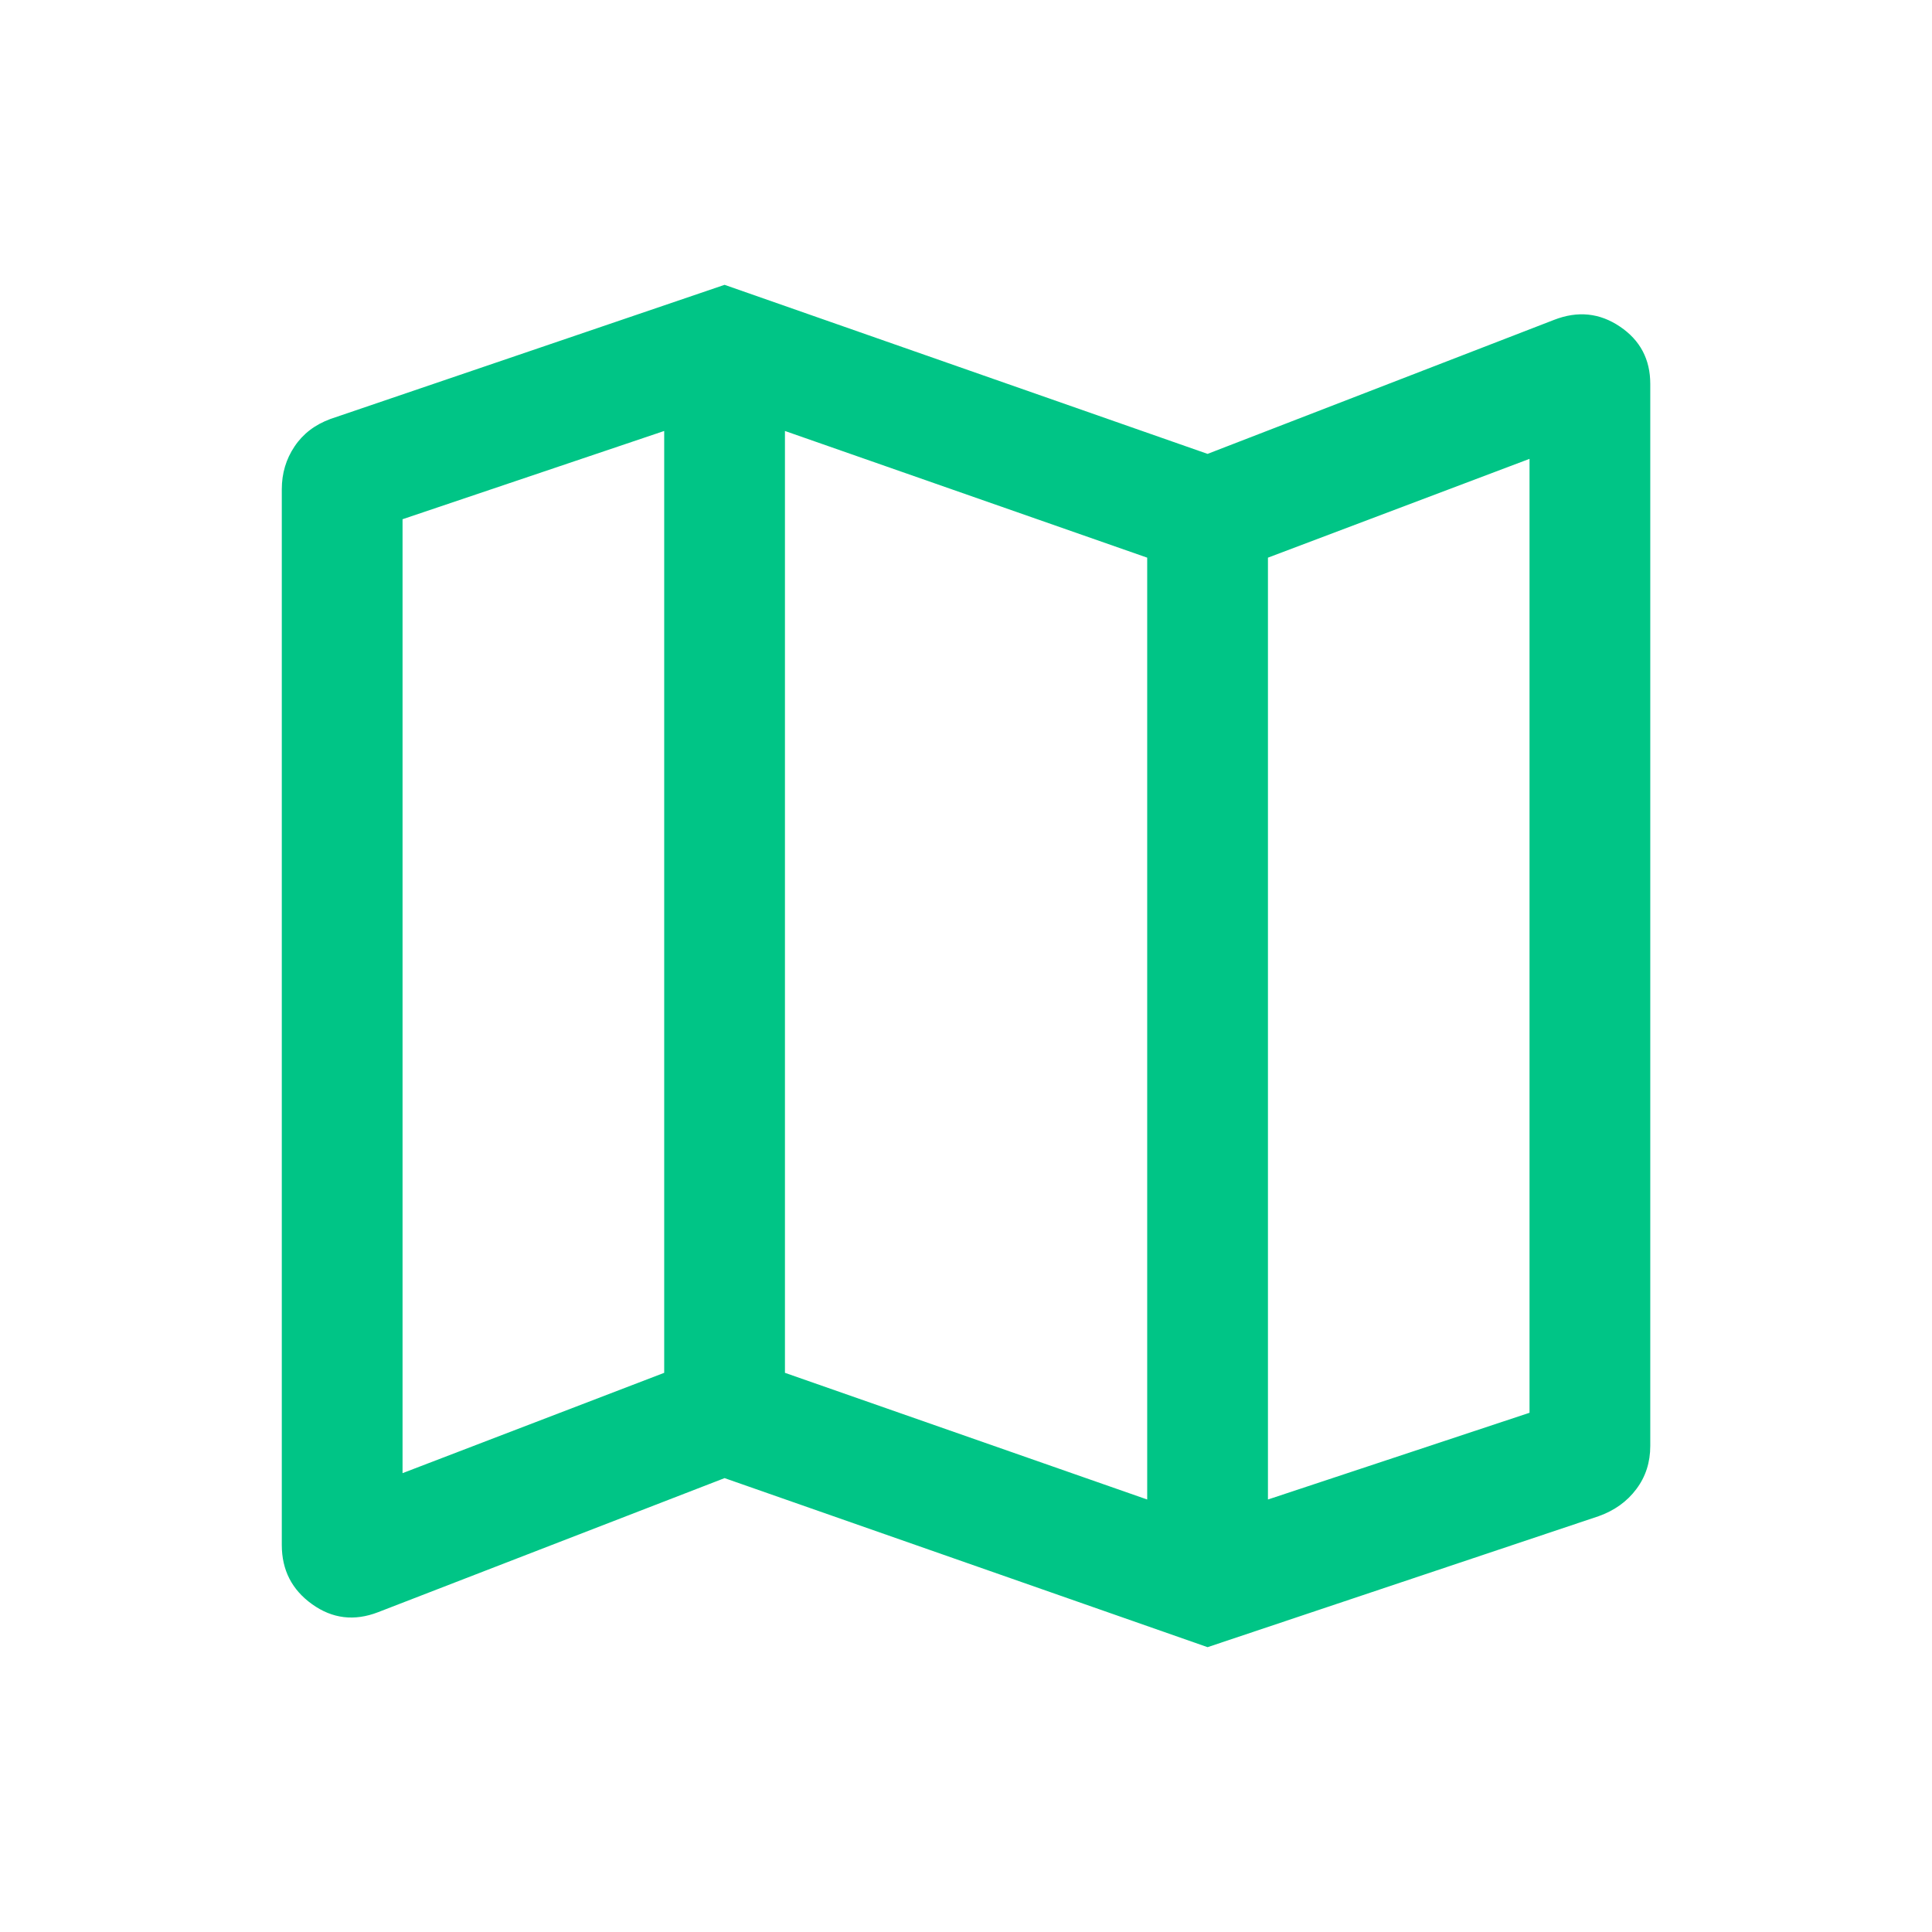
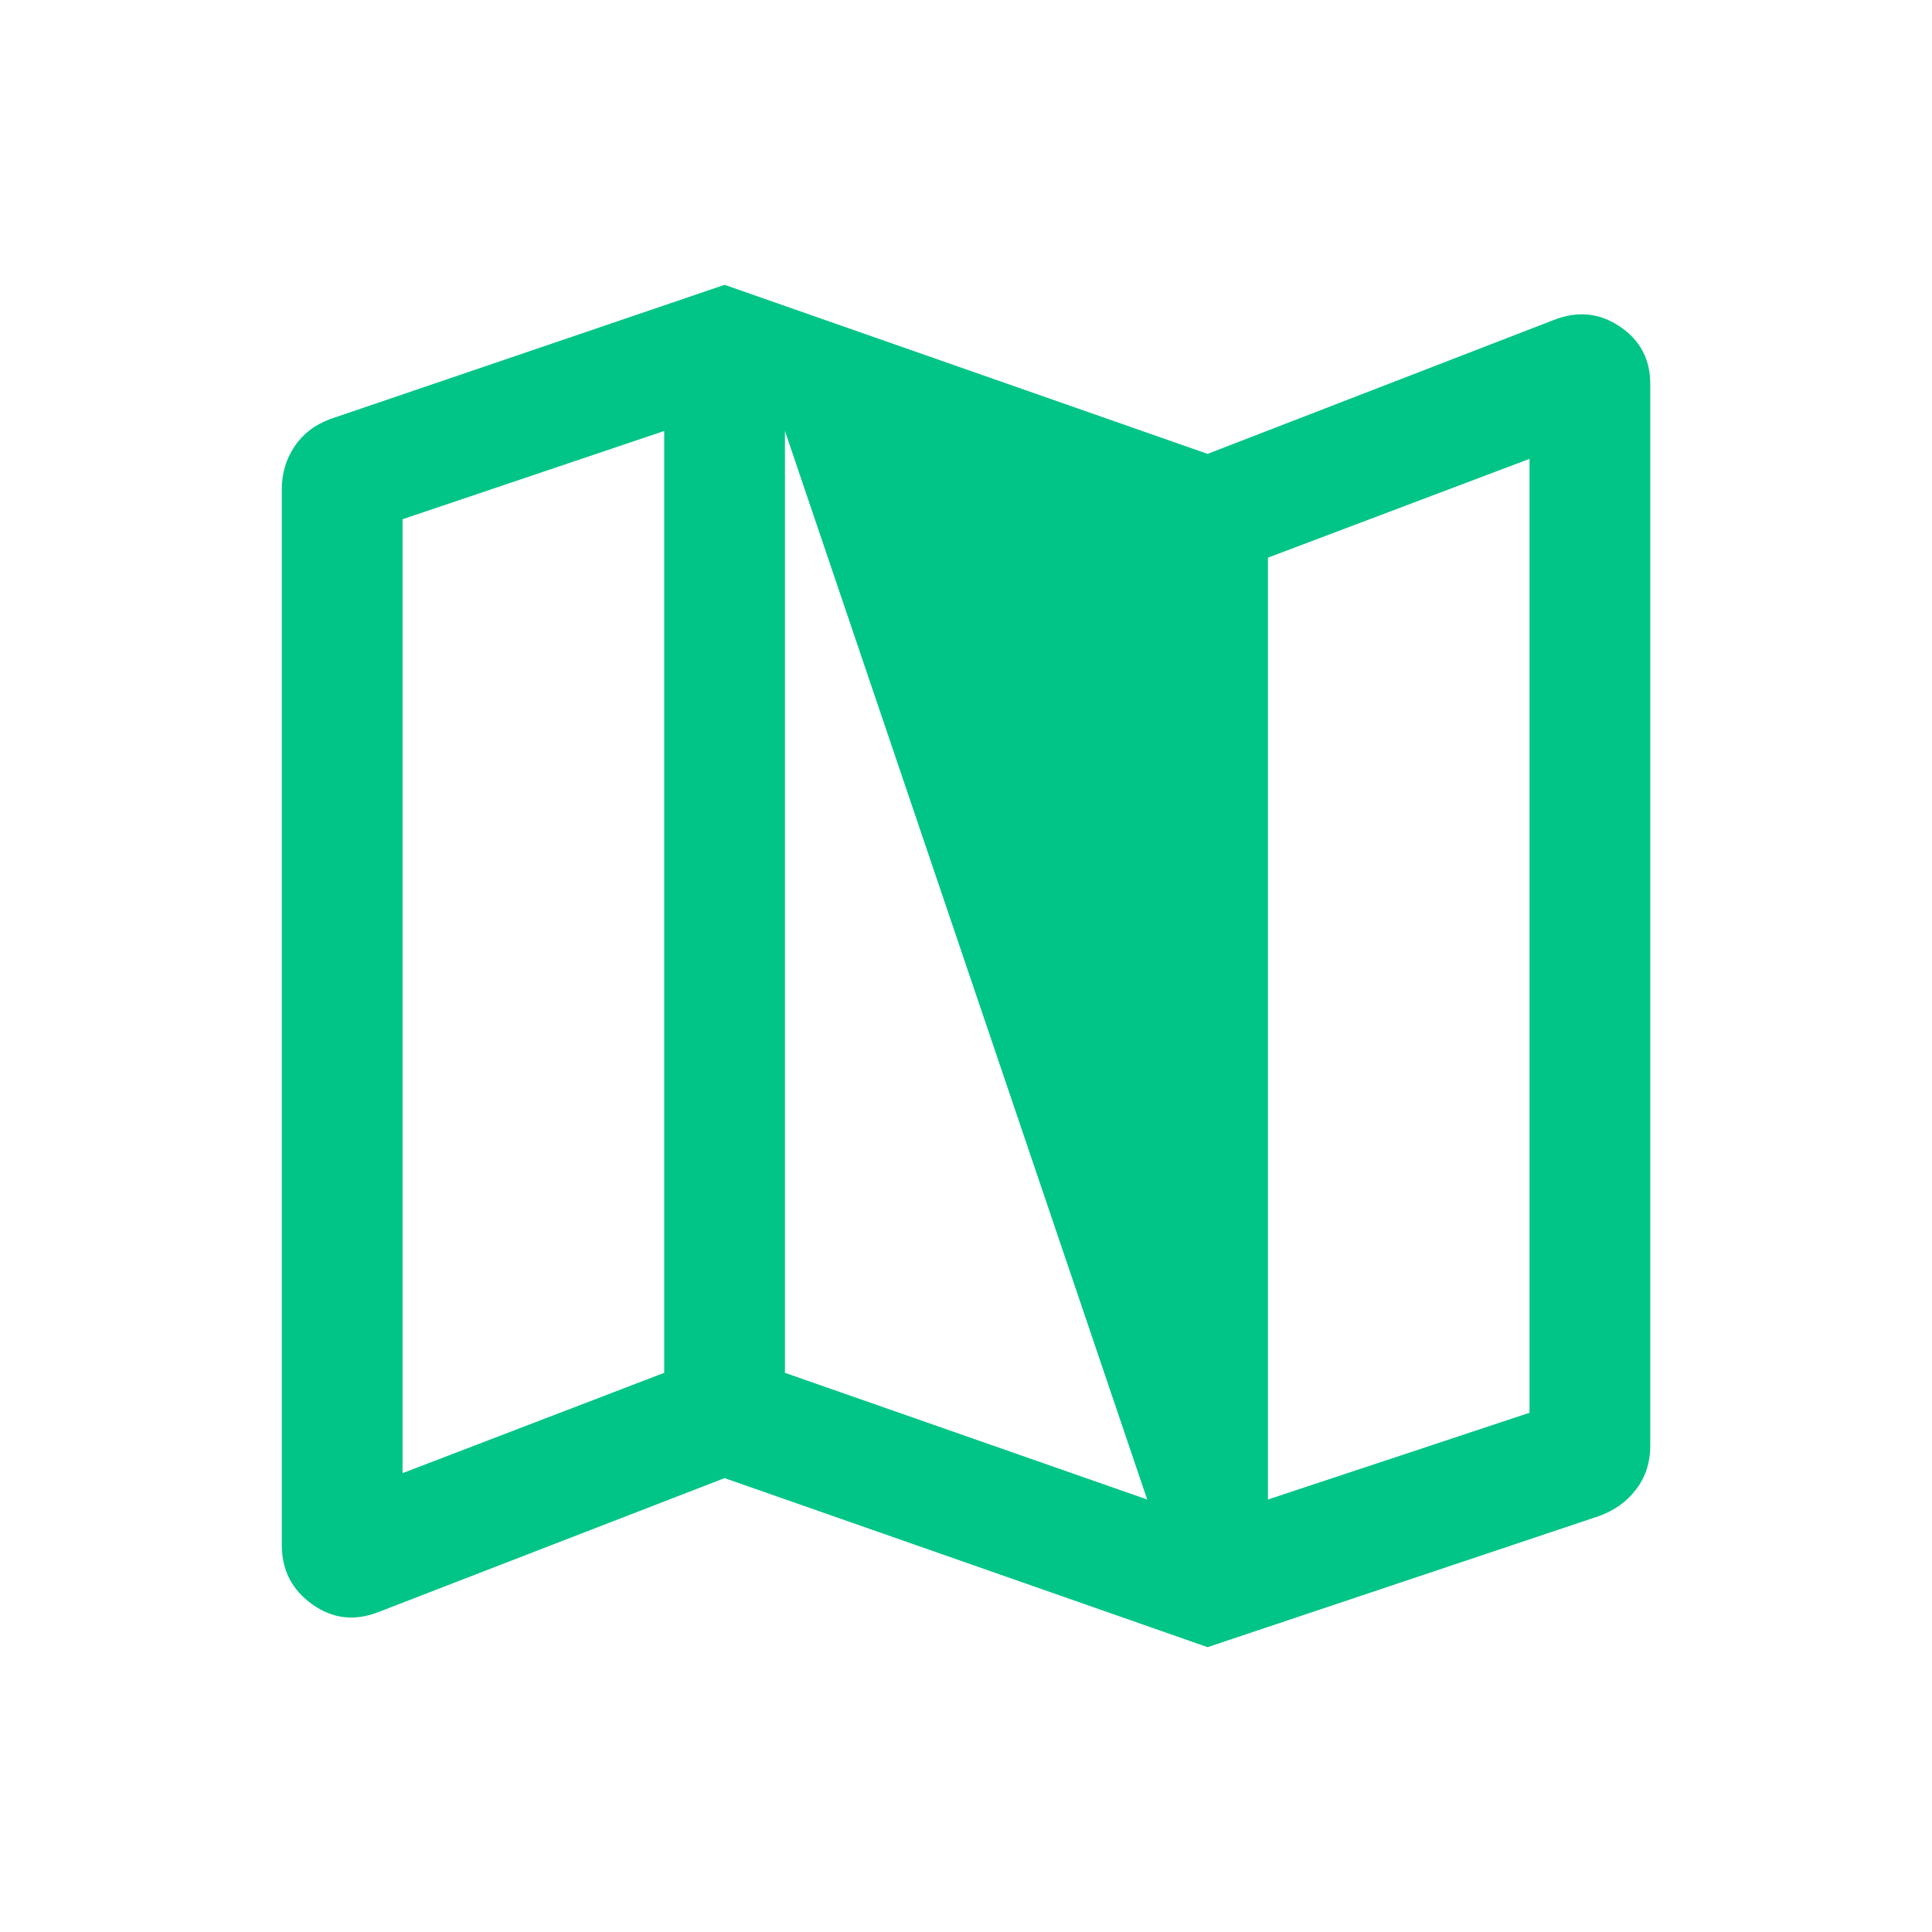
<svg xmlns="http://www.w3.org/2000/svg" width="28" height="28" viewBox="0 0 28 28" fill="none">
-   <path d="M17.501 23.872L10.501 21.422L5.48 23.365C5.136 23.498 4.817 23.46 4.524 23.25C4.231 23.041 4.084 22.755 4.084 22.391V7.09C4.084 6.86 4.146 6.653 4.269 6.47C4.392 6.286 4.566 6.154 4.789 6.072L10.501 4.128L17.501 6.578L22.522 4.636C22.866 4.502 23.184 4.535 23.477 4.733C23.771 4.931 23.917 5.208 23.917 5.564V20.955C23.917 21.193 23.85 21.402 23.715 21.581C23.581 21.761 23.398 21.892 23.168 21.974L17.501 23.872ZM16.626 21.732V8.082L11.376 6.246V19.896L16.626 21.732ZM18.376 21.732L22.167 20.475V6.65L18.376 8.082V21.732ZM5.834 21.35L9.626 19.896V6.246L5.834 7.525V21.35Z" fill="#00C586" />
+   <path d="M17.501 23.872L10.501 21.422L5.48 23.365C5.136 23.498 4.817 23.46 4.524 23.25C4.231 23.041 4.084 22.755 4.084 22.391V7.09C4.084 6.86 4.146 6.653 4.269 6.47C4.392 6.286 4.566 6.154 4.789 6.072L10.501 4.128L17.501 6.578L22.522 4.636C22.866 4.502 23.184 4.535 23.477 4.733C23.771 4.931 23.917 5.208 23.917 5.564V20.955C23.917 21.193 23.85 21.402 23.715 21.581C23.581 21.761 23.398 21.892 23.168 21.974L17.501 23.872ZM16.626 21.732L11.376 6.246V19.896L16.626 21.732ZM18.376 21.732L22.167 20.475V6.65L18.376 8.082V21.732ZM5.834 21.35L9.626 19.896V6.246L5.834 7.525V21.35Z" fill="#00C586" />
</svg>